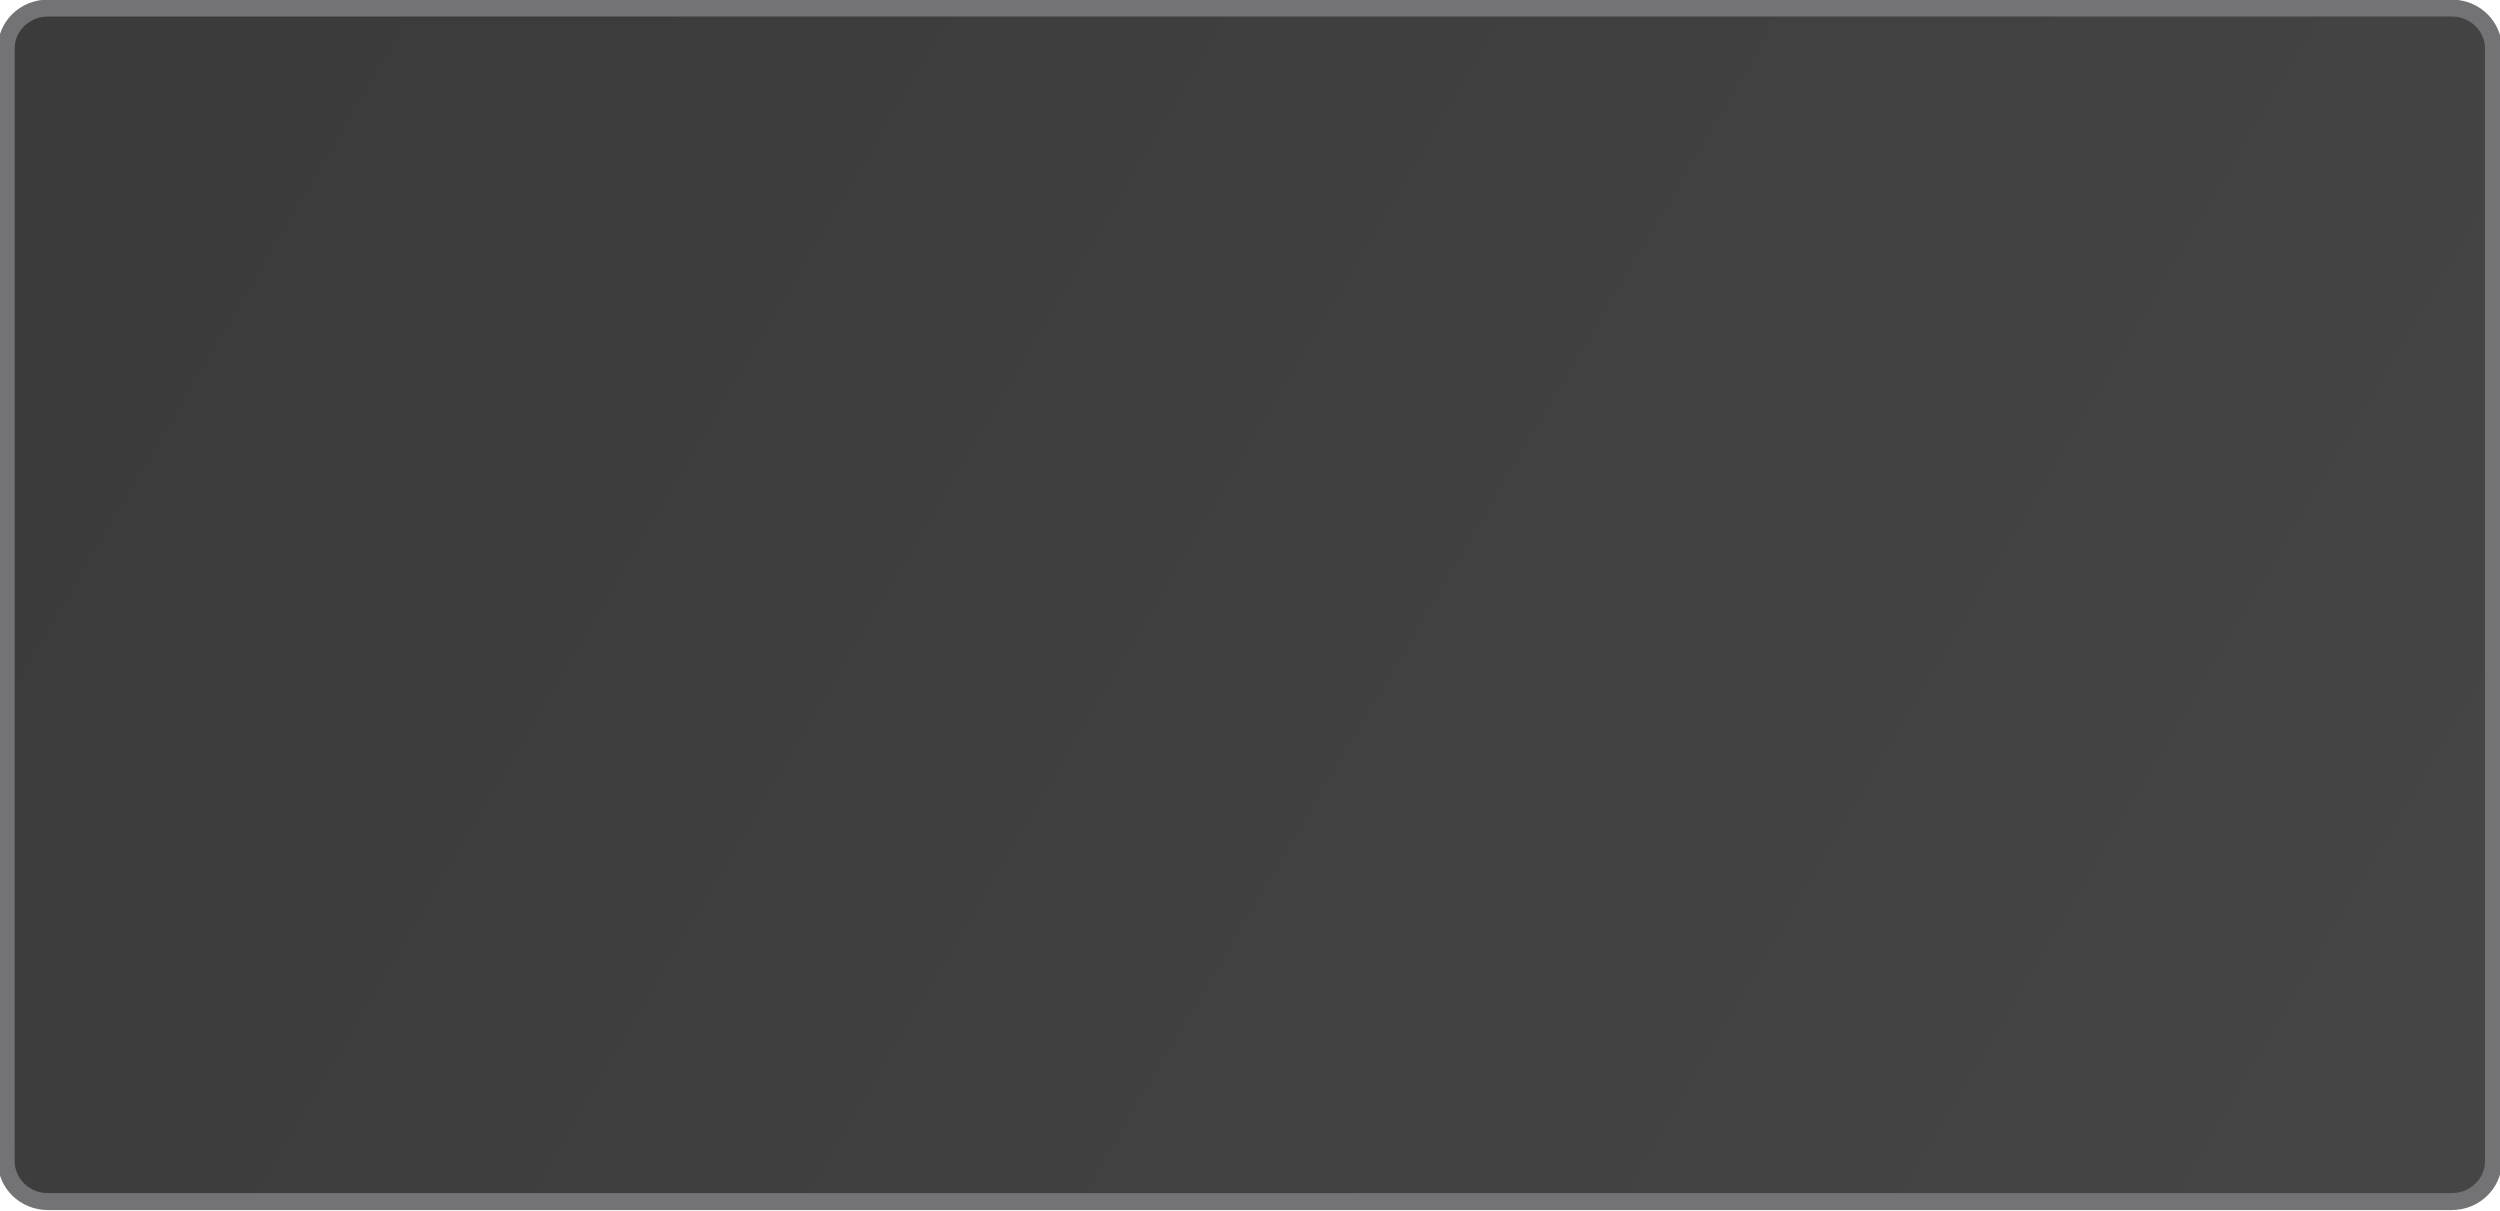
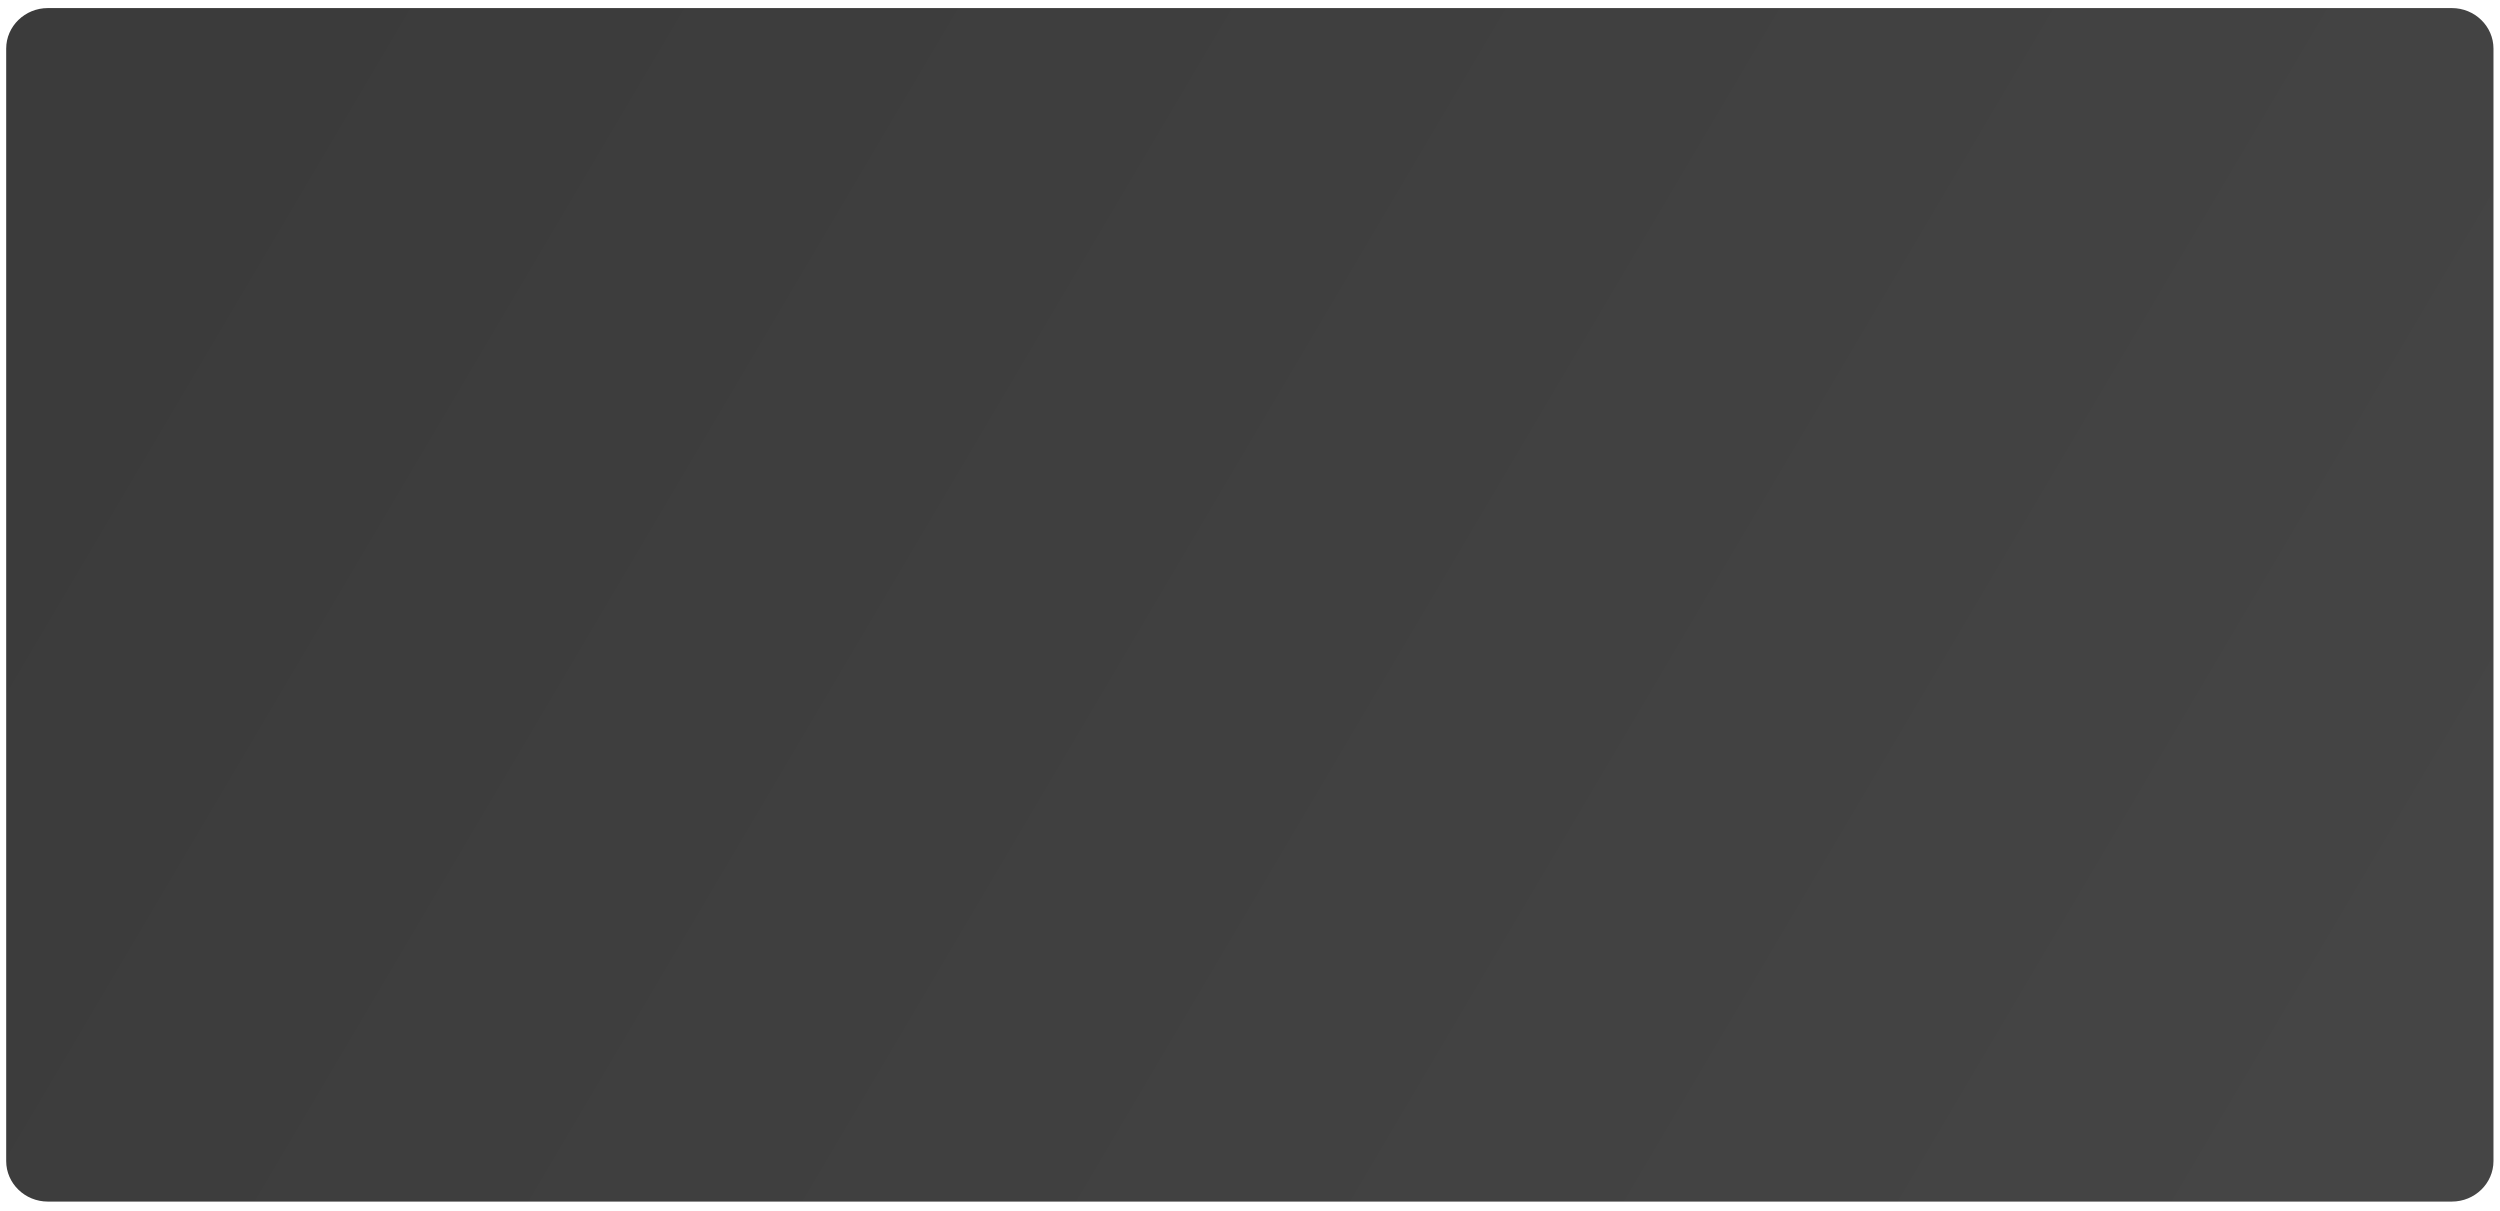
<svg xmlns="http://www.w3.org/2000/svg" xmlns:ns1="http://sodipodi.sourceforge.net/DTD/sodipodi-0.dtd" xmlns:ns2="http://www.inkscape.org/namespaces/inkscape" version="1.1" baseProfile="basic" id="svg2" ns1:docname="MTSQ_resource_ALL.svg" ns2:version="0.48.4 r9939" x="0px" y="0px" width="295.379px" height="143.073px" viewBox="2703.185 13.781 295.379 143.073" xml:space="preserve">
  <g id="rect7095-4-3-4-5-28">
    <linearGradient id="SVGID_1_" gradientUnits="userSpaceOnUse" x1="916.087" y1="1129.374" x2="672.068" y2="1271.799" gradientTransform="matrix(0.989 0 0 -0.979 2069.296 1262.459)">
      <stop offset="0" style="stop-color:#454545" />
      <stop offset="1" style="stop-color:#3B3B3B" />
    </linearGradient>
    <path fill="url(#SVGID_1_)" d="M2708.839,155.75c-2.715,0-4.923-2.148-4.923-4.789V19.525   c0-2.641,2.208-4.79,4.923-4.79h284.03c2.715,0,4.924,2.148,4.924,4.79v131.436   c0,2.641-2.209,4.789-4.924,4.789H2708.839z" />
-     <path fill="#737375" d="M2992.869,15.735c2.164,0,3.924,1.7,3.924,3.789v131.436c0,2.089-1.76,3.789-3.924,3.789   h-284.03c-2.163,0-3.923-1.7-3.923-3.789V19.525c0-2.09,1.76-3.789,3.923-3.789H2992.869 M2992.869,13.735   h-284.03c-3.271,0-5.923,2.592-5.923,5.79v131.436c0,3.197,2.652,5.789,5.923,5.789h284.03   c3.272,0,5.924-2.592,5.924-5.789V19.525C2998.793,16.327,2996.141,13.735,2992.869,13.735L2992.869,13.735z" />
  </g>
</svg>